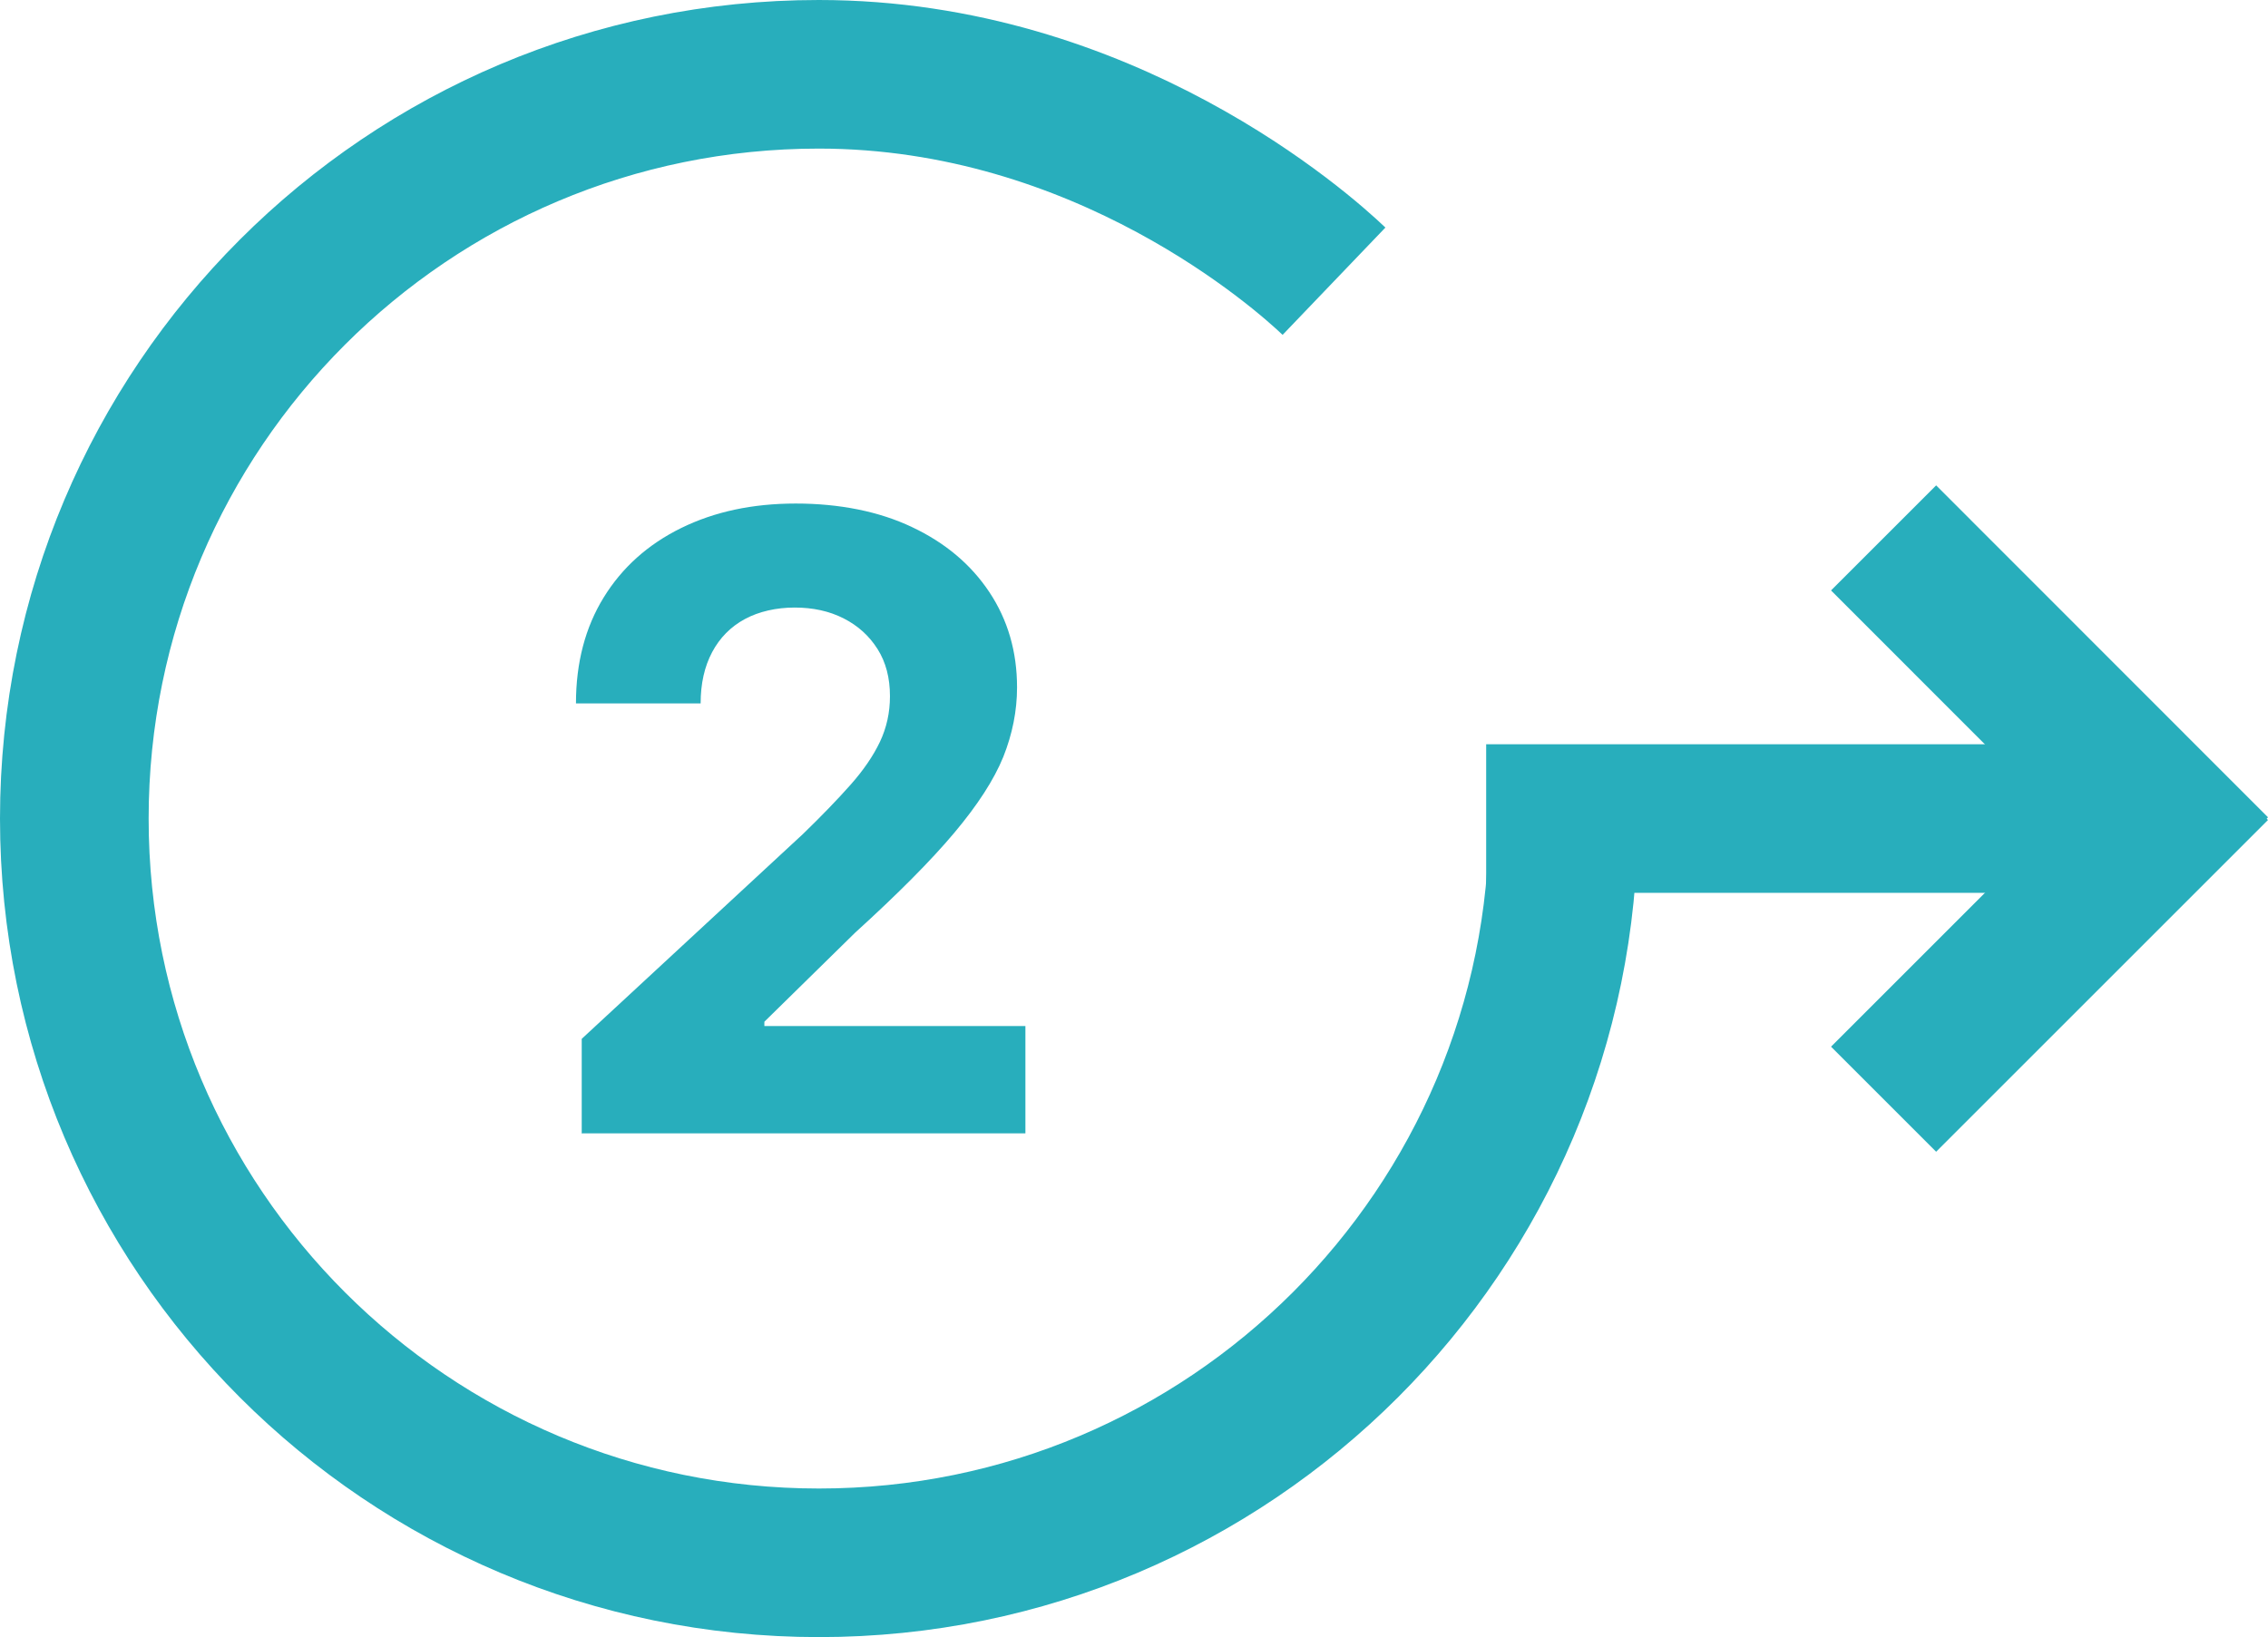
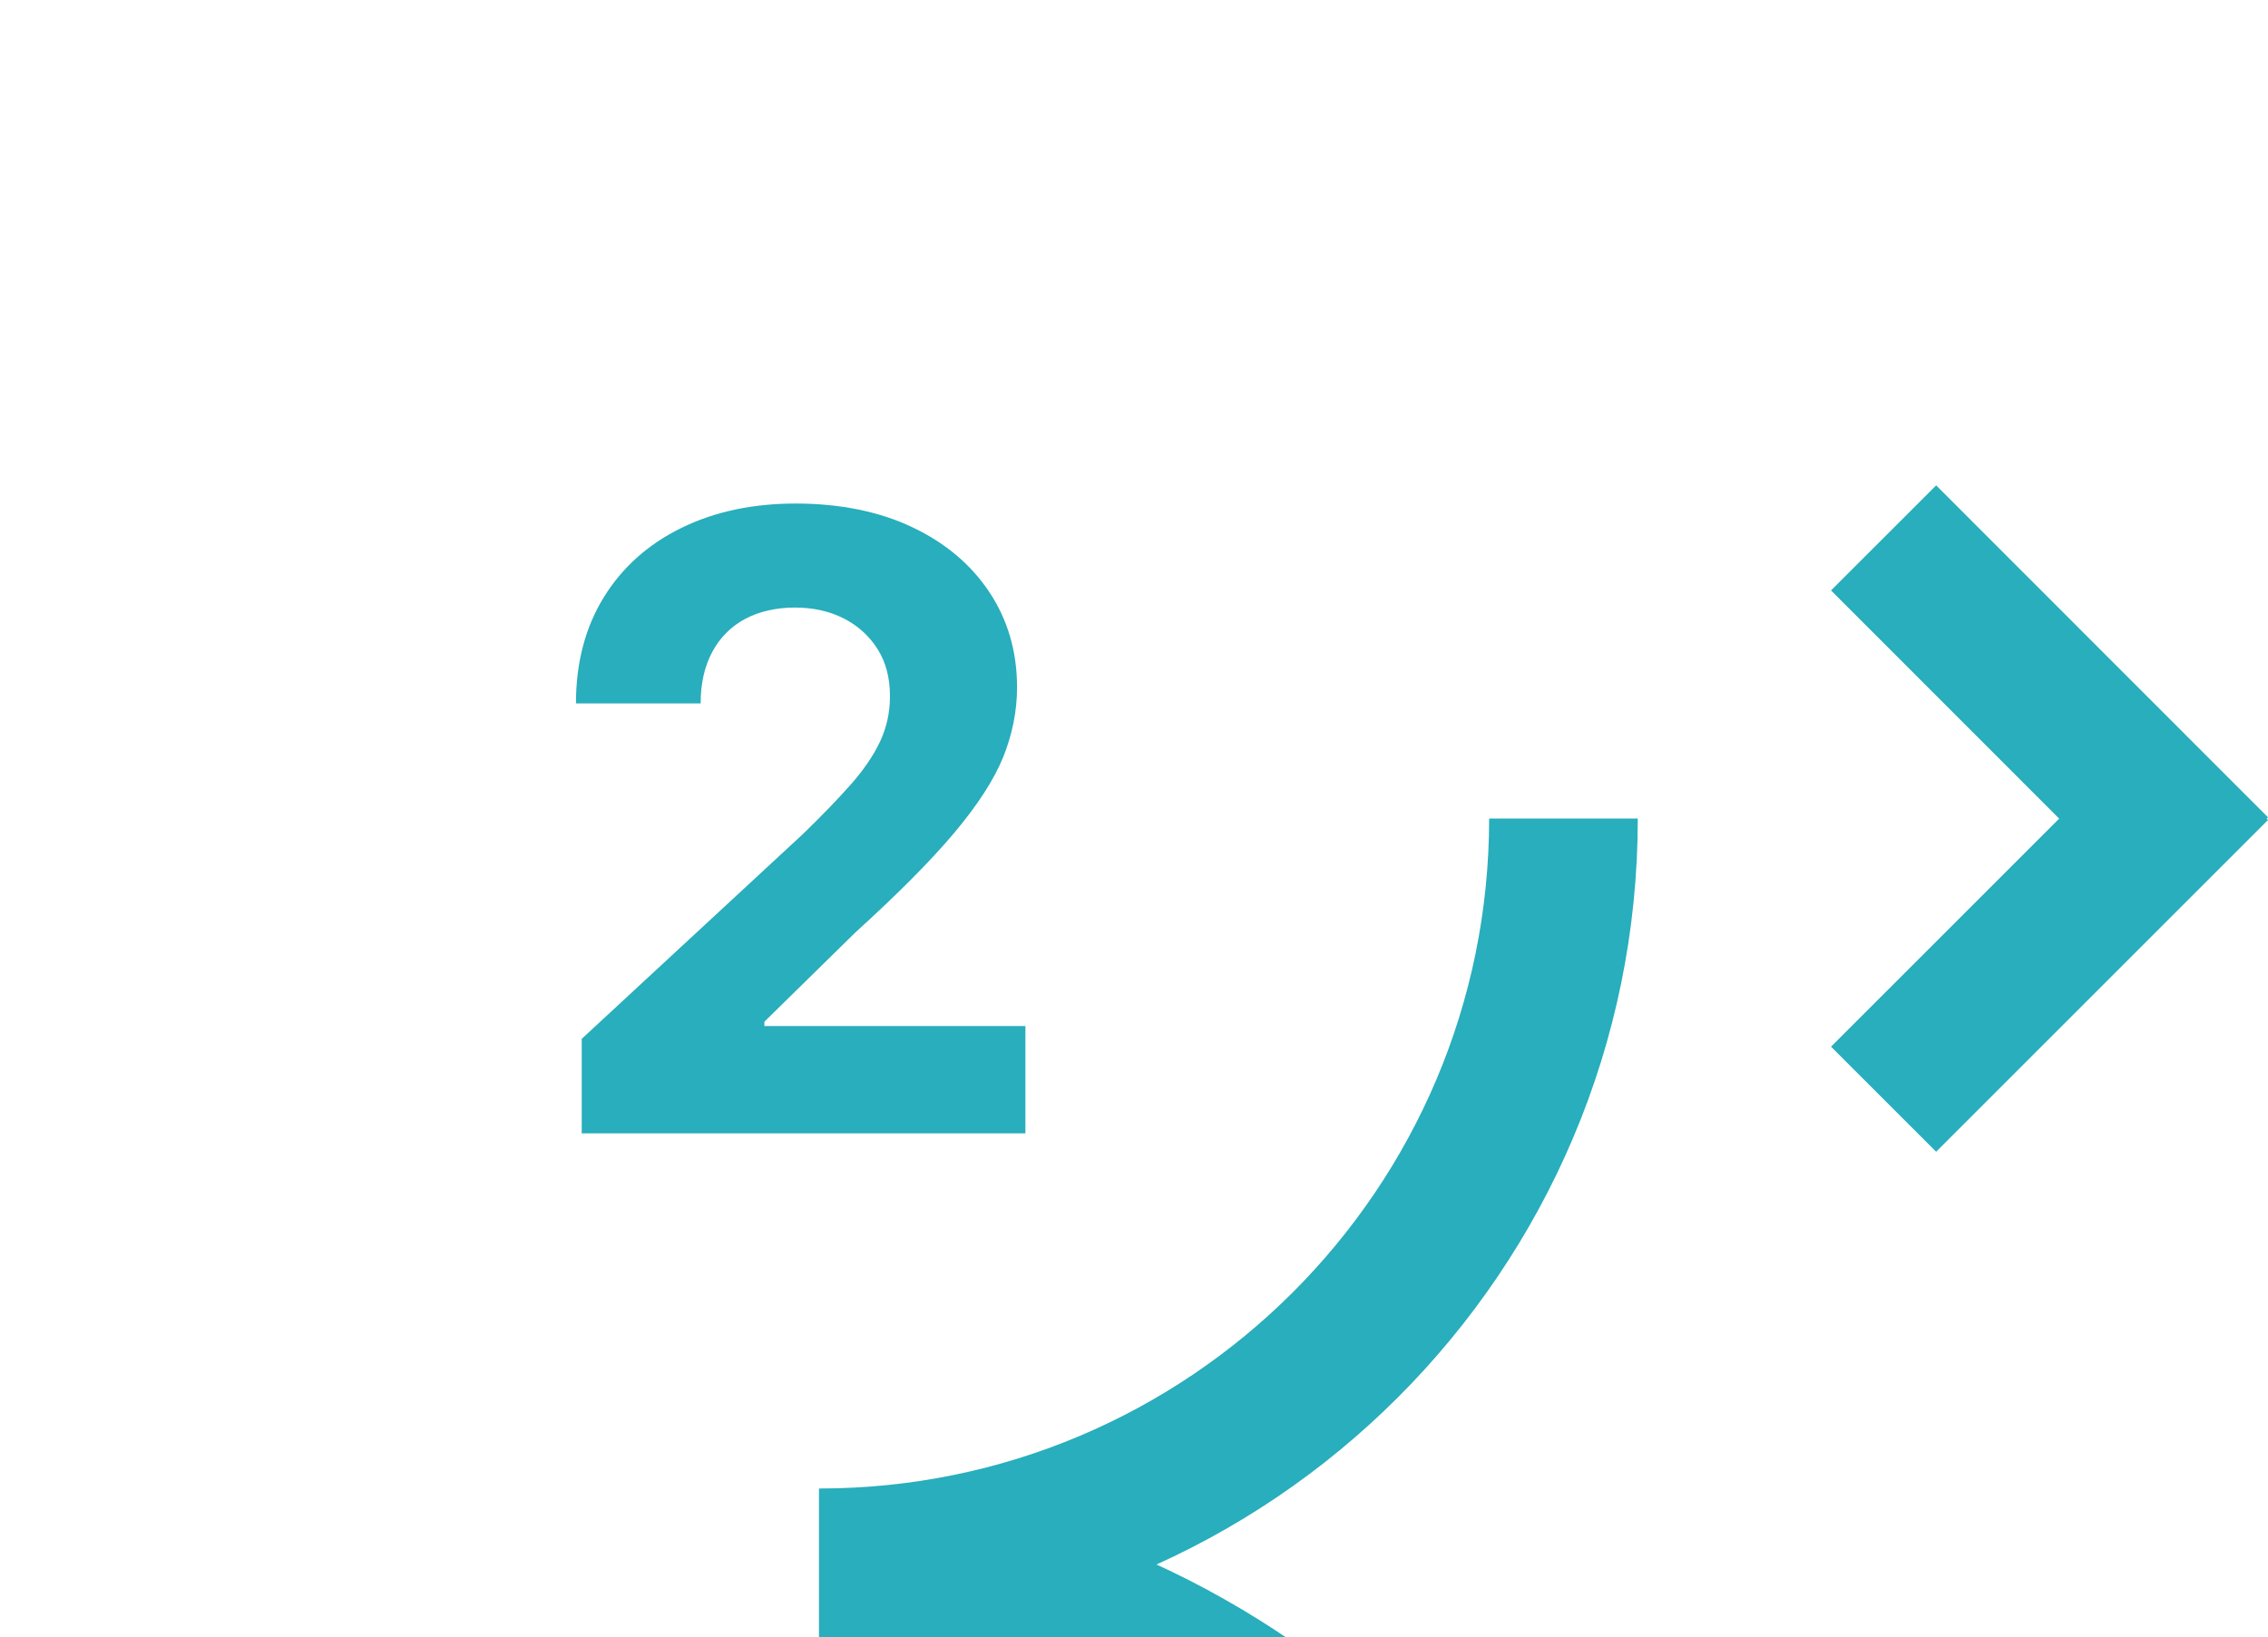
<svg xmlns="http://www.w3.org/2000/svg" id="Layer_1" viewBox="0 0 122.07 88.15">
  <defs>
    <style>
      .cls-1 {
        fill: #28aebc;
      }

      .cls-2 {
        fill: none;
        stroke: #28aebc;
        stroke-miterlimit: 10;
        stroke-width: 8px;
      }
    </style>
  </defs>
-   <path class="cls-2" d="M84.15,44.07c0,22.13-17.94,40.07-40.07,40.07S4,66.21,4,44.07,21.94,4,44.07,4c15.37,0,26.08,9.56,27.73,11.14" />
-   <line class="cls-2" x1="79.99" y1="44.07" x2="117.89" y2="44.07" />
+   <path class="cls-2" d="M84.15,44.07c0,22.13-17.94,40.07-40.07,40.07c15.37,0,26.08,9.56,27.73,11.14" />
  <line class="cls-2" x1="101.38" y1="28.96" x2="119.24" y2="46.83" />
  <line class="cls-2" x1="101.38" y1="59.18" x2="119.24" y2="41.32" />
  <path class="cls-1" d="M31.31,61.03v-5.1l11.91-11.03c1.01-.98,1.86-1.86,2.56-2.65.69-.78,1.22-1.55,1.58-2.31s.54-1.58.54-2.46c0-.98-.22-1.83-.67-2.54-.45-.71-1.06-1.26-1.83-1.65-.77-.39-1.65-.58-2.63-.58s-1.92.21-2.68.62c-.76.41-1.35,1.01-1.76,1.78-.41.77-.62,1.69-.62,2.76h-6.71c0-2.19.5-4.09,1.49-5.7.99-1.61,2.38-2.86,4.17-3.74,1.79-.88,3.84-1.32,6.17-1.32s4.48.42,6.26,1.27c1.78.84,3.17,2.01,4.16,3.5.99,1.49,1.49,3.2,1.49,5.13,0,1.26-.25,2.51-.74,3.74-.5,1.23-1.38,2.59-2.64,4.09-1.26,1.5-3.04,3.29-5.34,5.38l-4.88,4.79v.23h14.05v5.78h-23.85Z" />
</svg>